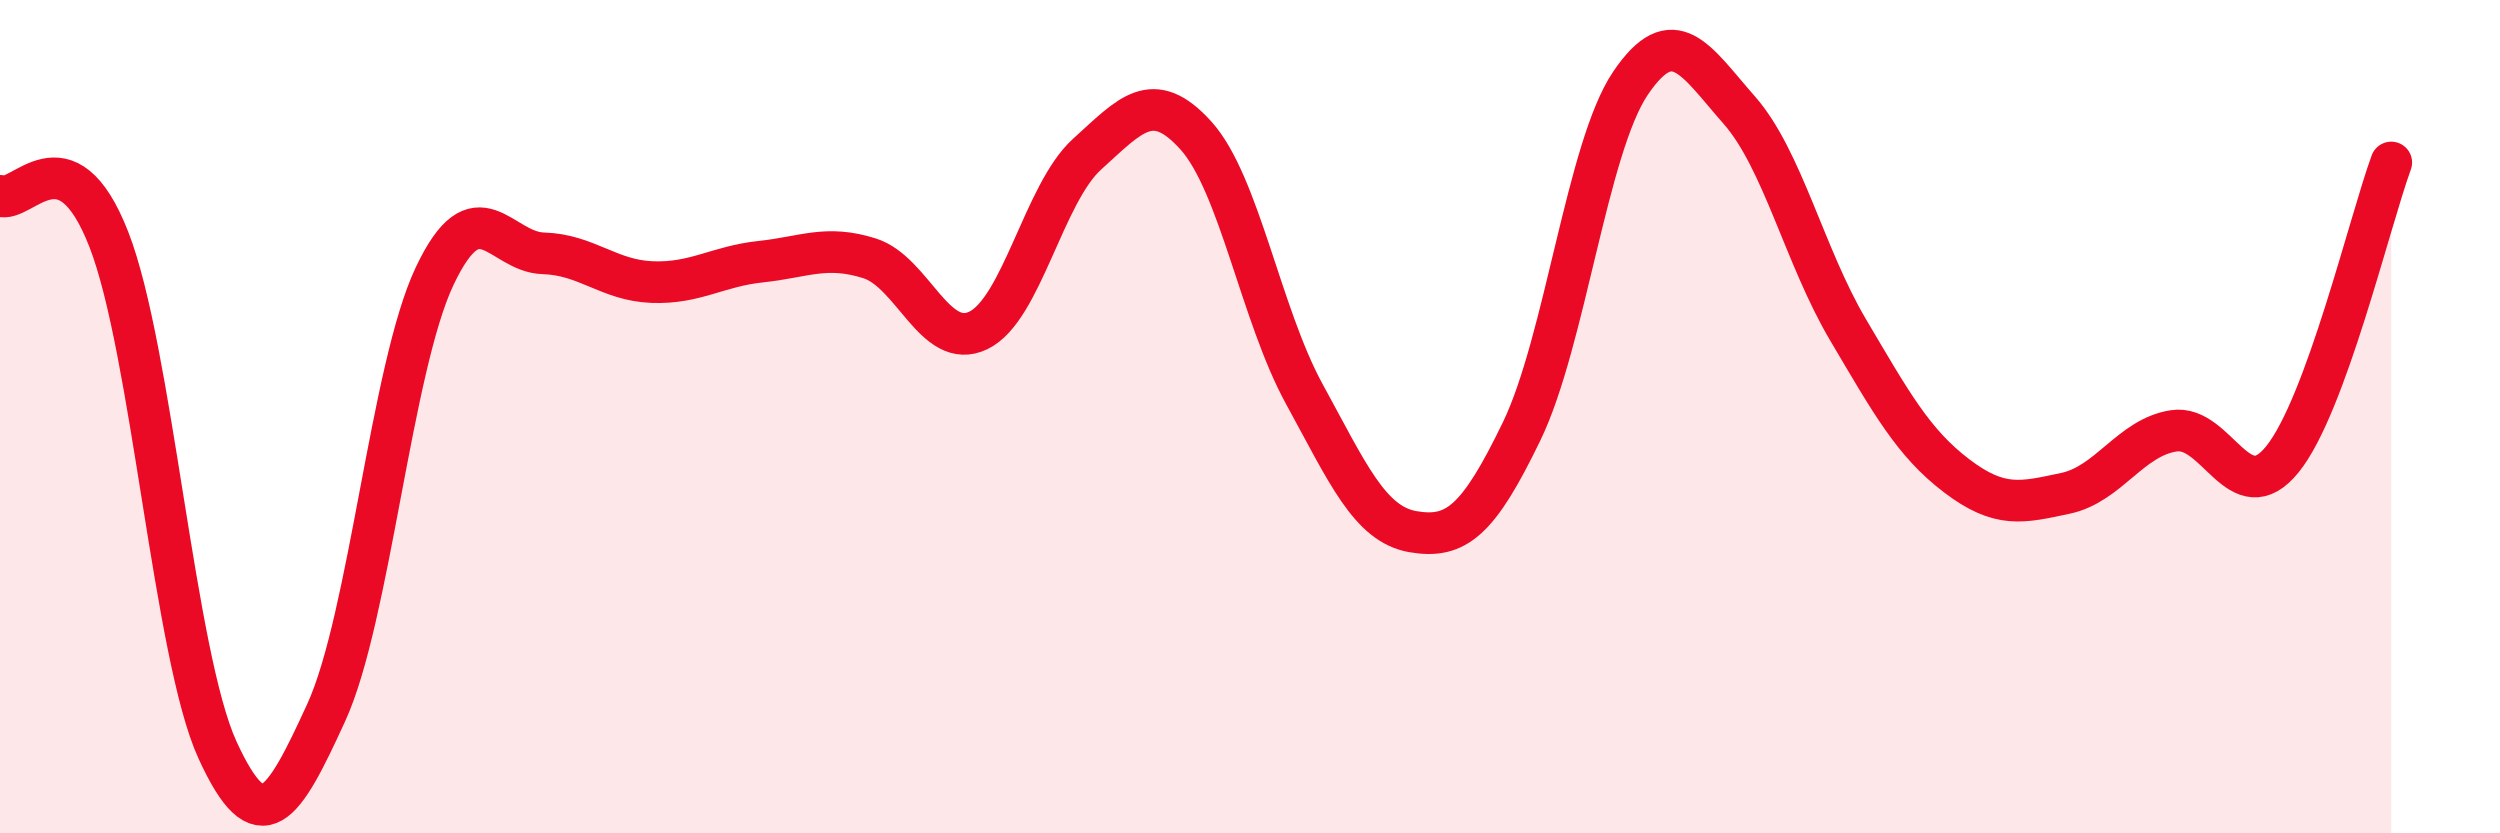
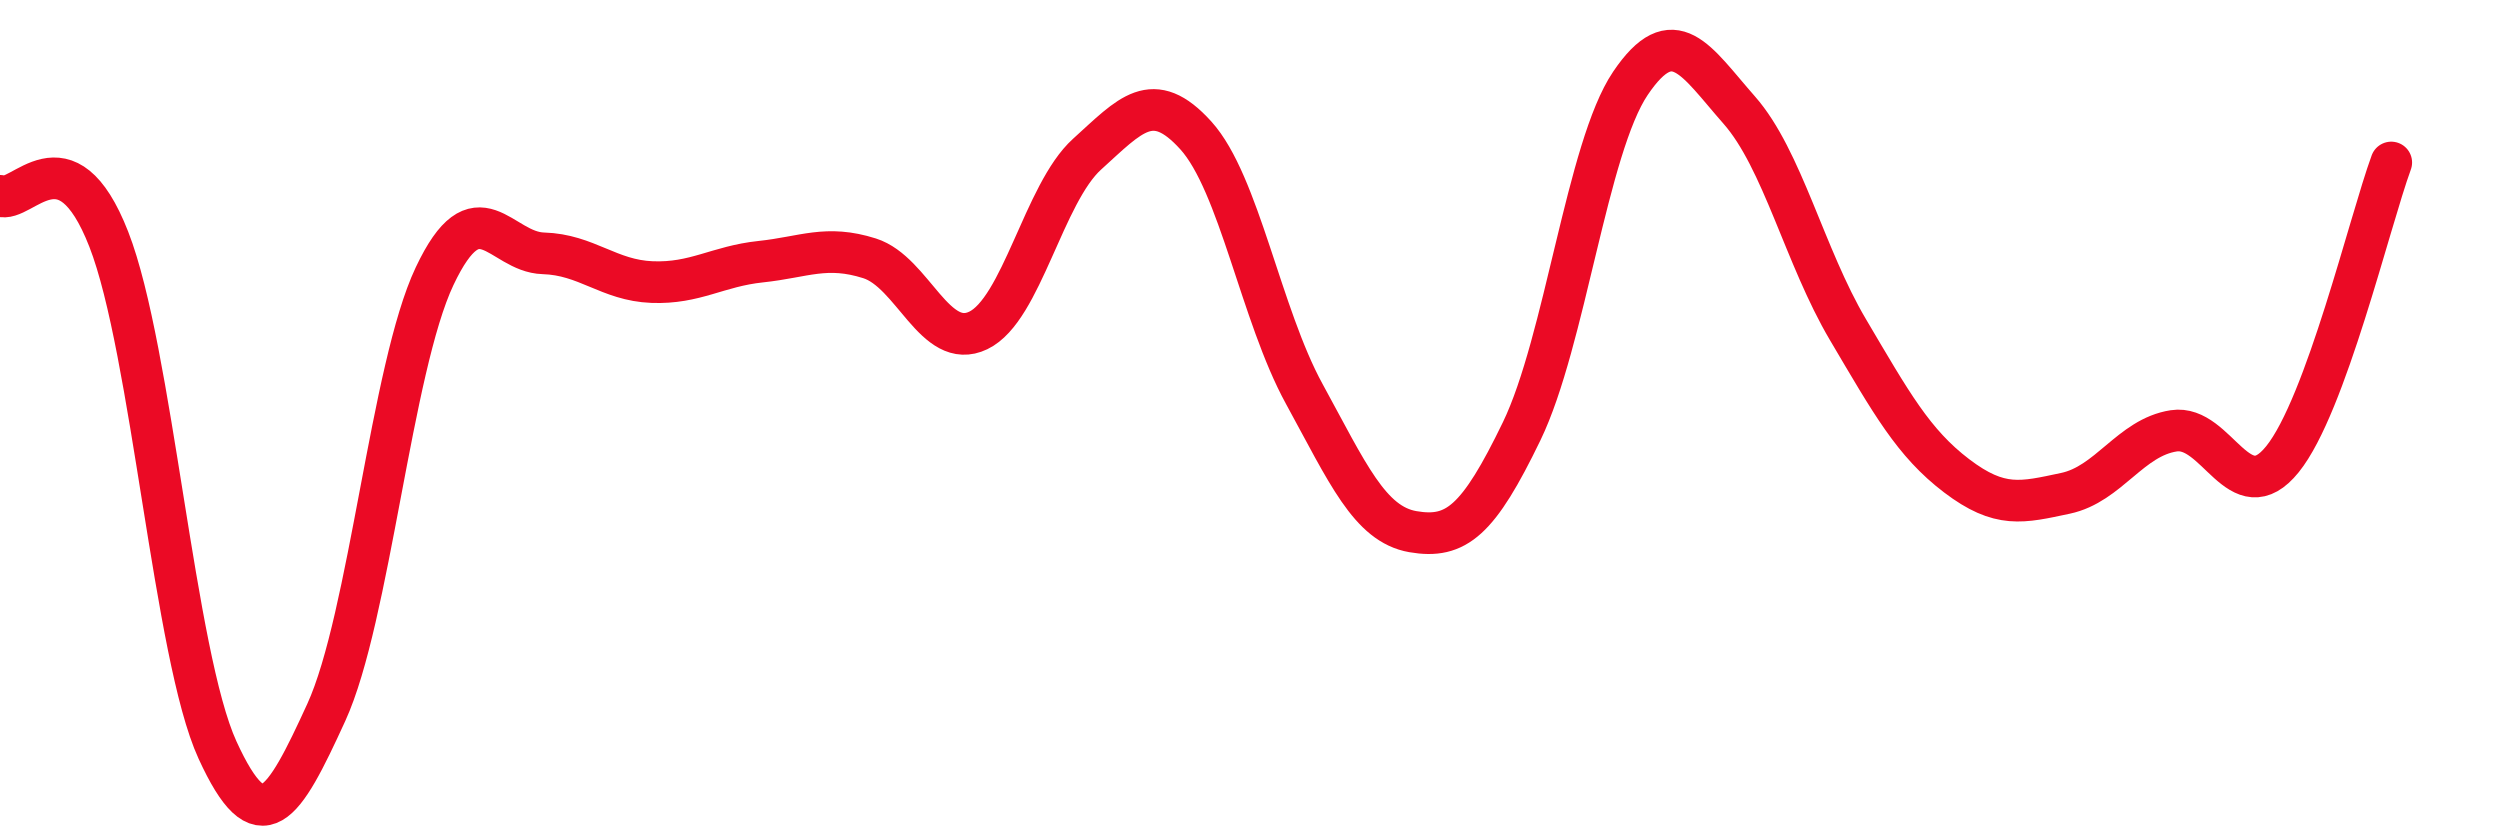
<svg xmlns="http://www.w3.org/2000/svg" width="60" height="20" viewBox="0 0 60 20">
-   <path d="M 0,4.7 C 0.52,4.91 1.57,3.08 2.61,5.74 C 3.65,8.4 4.18,15.73 5.22,18 C 6.26,20.27 6.79,19.37 7.83,17.1 C 8.87,14.83 9.39,8.83 10.43,6.63 C 11.47,4.43 12,6.05 13.04,6.08 C 14.08,6.11 14.61,6.73 15.65,6.77 C 16.69,6.81 17.22,6.39 18.26,6.28 C 19.3,6.17 19.83,5.87 20.87,6.2 C 21.91,6.53 22.44,8.43 23.48,7.93 C 24.52,7.43 25.05,4.64 26.09,3.7 C 27.13,2.76 27.66,2.1 28.7,3.25 C 29.74,4.4 30.26,7.55 31.3,9.45 C 32.34,11.35 32.87,12.58 33.91,12.76 C 34.95,12.94 35.48,12.5 36.52,10.35 C 37.56,8.2 38.09,3.54 39.13,2 C 40.17,0.46 40.7,1.46 41.74,2.64 C 42.78,3.82 43.31,6.15 44.35,7.91 C 45.39,9.67 45.92,10.63 46.96,11.42 C 48,12.21 48.53,12.06 49.57,11.84 C 50.61,11.62 51.13,10.5 52.17,10.34 C 53.21,10.18 53.74,12.31 54.78,11.02 C 55.82,9.73 56.87,5.32 57.39,3.9L57.39 20L0 20Z" fill="#EB0A25" opacity="0.1" stroke-linecap="round" stroke-linejoin="round" />
  <path d="M 0,4.7 C 0.52,4.91 1.57,3.08 2.61,5.74 C 3.65,8.4 4.18,15.73 5.22,18 C 6.26,20.27 6.79,19.37 7.83,17.1 C 8.87,14.83 9.39,8.83 10.43,6.63 C 11.47,4.43 12,6.05 13.04,6.08 C 14.08,6.11 14.61,6.73 15.65,6.77 C 16.69,6.81 17.22,6.39 18.26,6.28 C 19.3,6.17 19.83,5.87 20.87,6.2 C 21.91,6.53 22.44,8.43 23.48,7.93 C 24.52,7.43 25.05,4.64 26.09,3.7 C 27.13,2.76 27.66,2.1 28.7,3.25 C 29.74,4.4 30.26,7.55 31.3,9.45 C 32.34,11.35 32.87,12.58 33.91,12.76 C 34.95,12.94 35.48,12.5 36.52,10.35 C 37.56,8.2 38.09,3.54 39.13,2 C 40.17,0.46 40.7,1.46 41.74,2.64 C 42.78,3.82 43.31,6.15 44.35,7.91 C 45.39,9.67 45.92,10.63 46.96,11.42 C 48,12.21 48.53,12.06 49.57,11.84 C 50.61,11.62 51.13,10.5 52.17,10.34 C 53.21,10.18 53.74,12.31 54.78,11.02 C 55.82,9.73 56.87,5.32 57.39,3.9" stroke="#EB0A25" stroke-width="1" fill="none" stroke-linecap="round" stroke-linejoin="round" />
</svg>